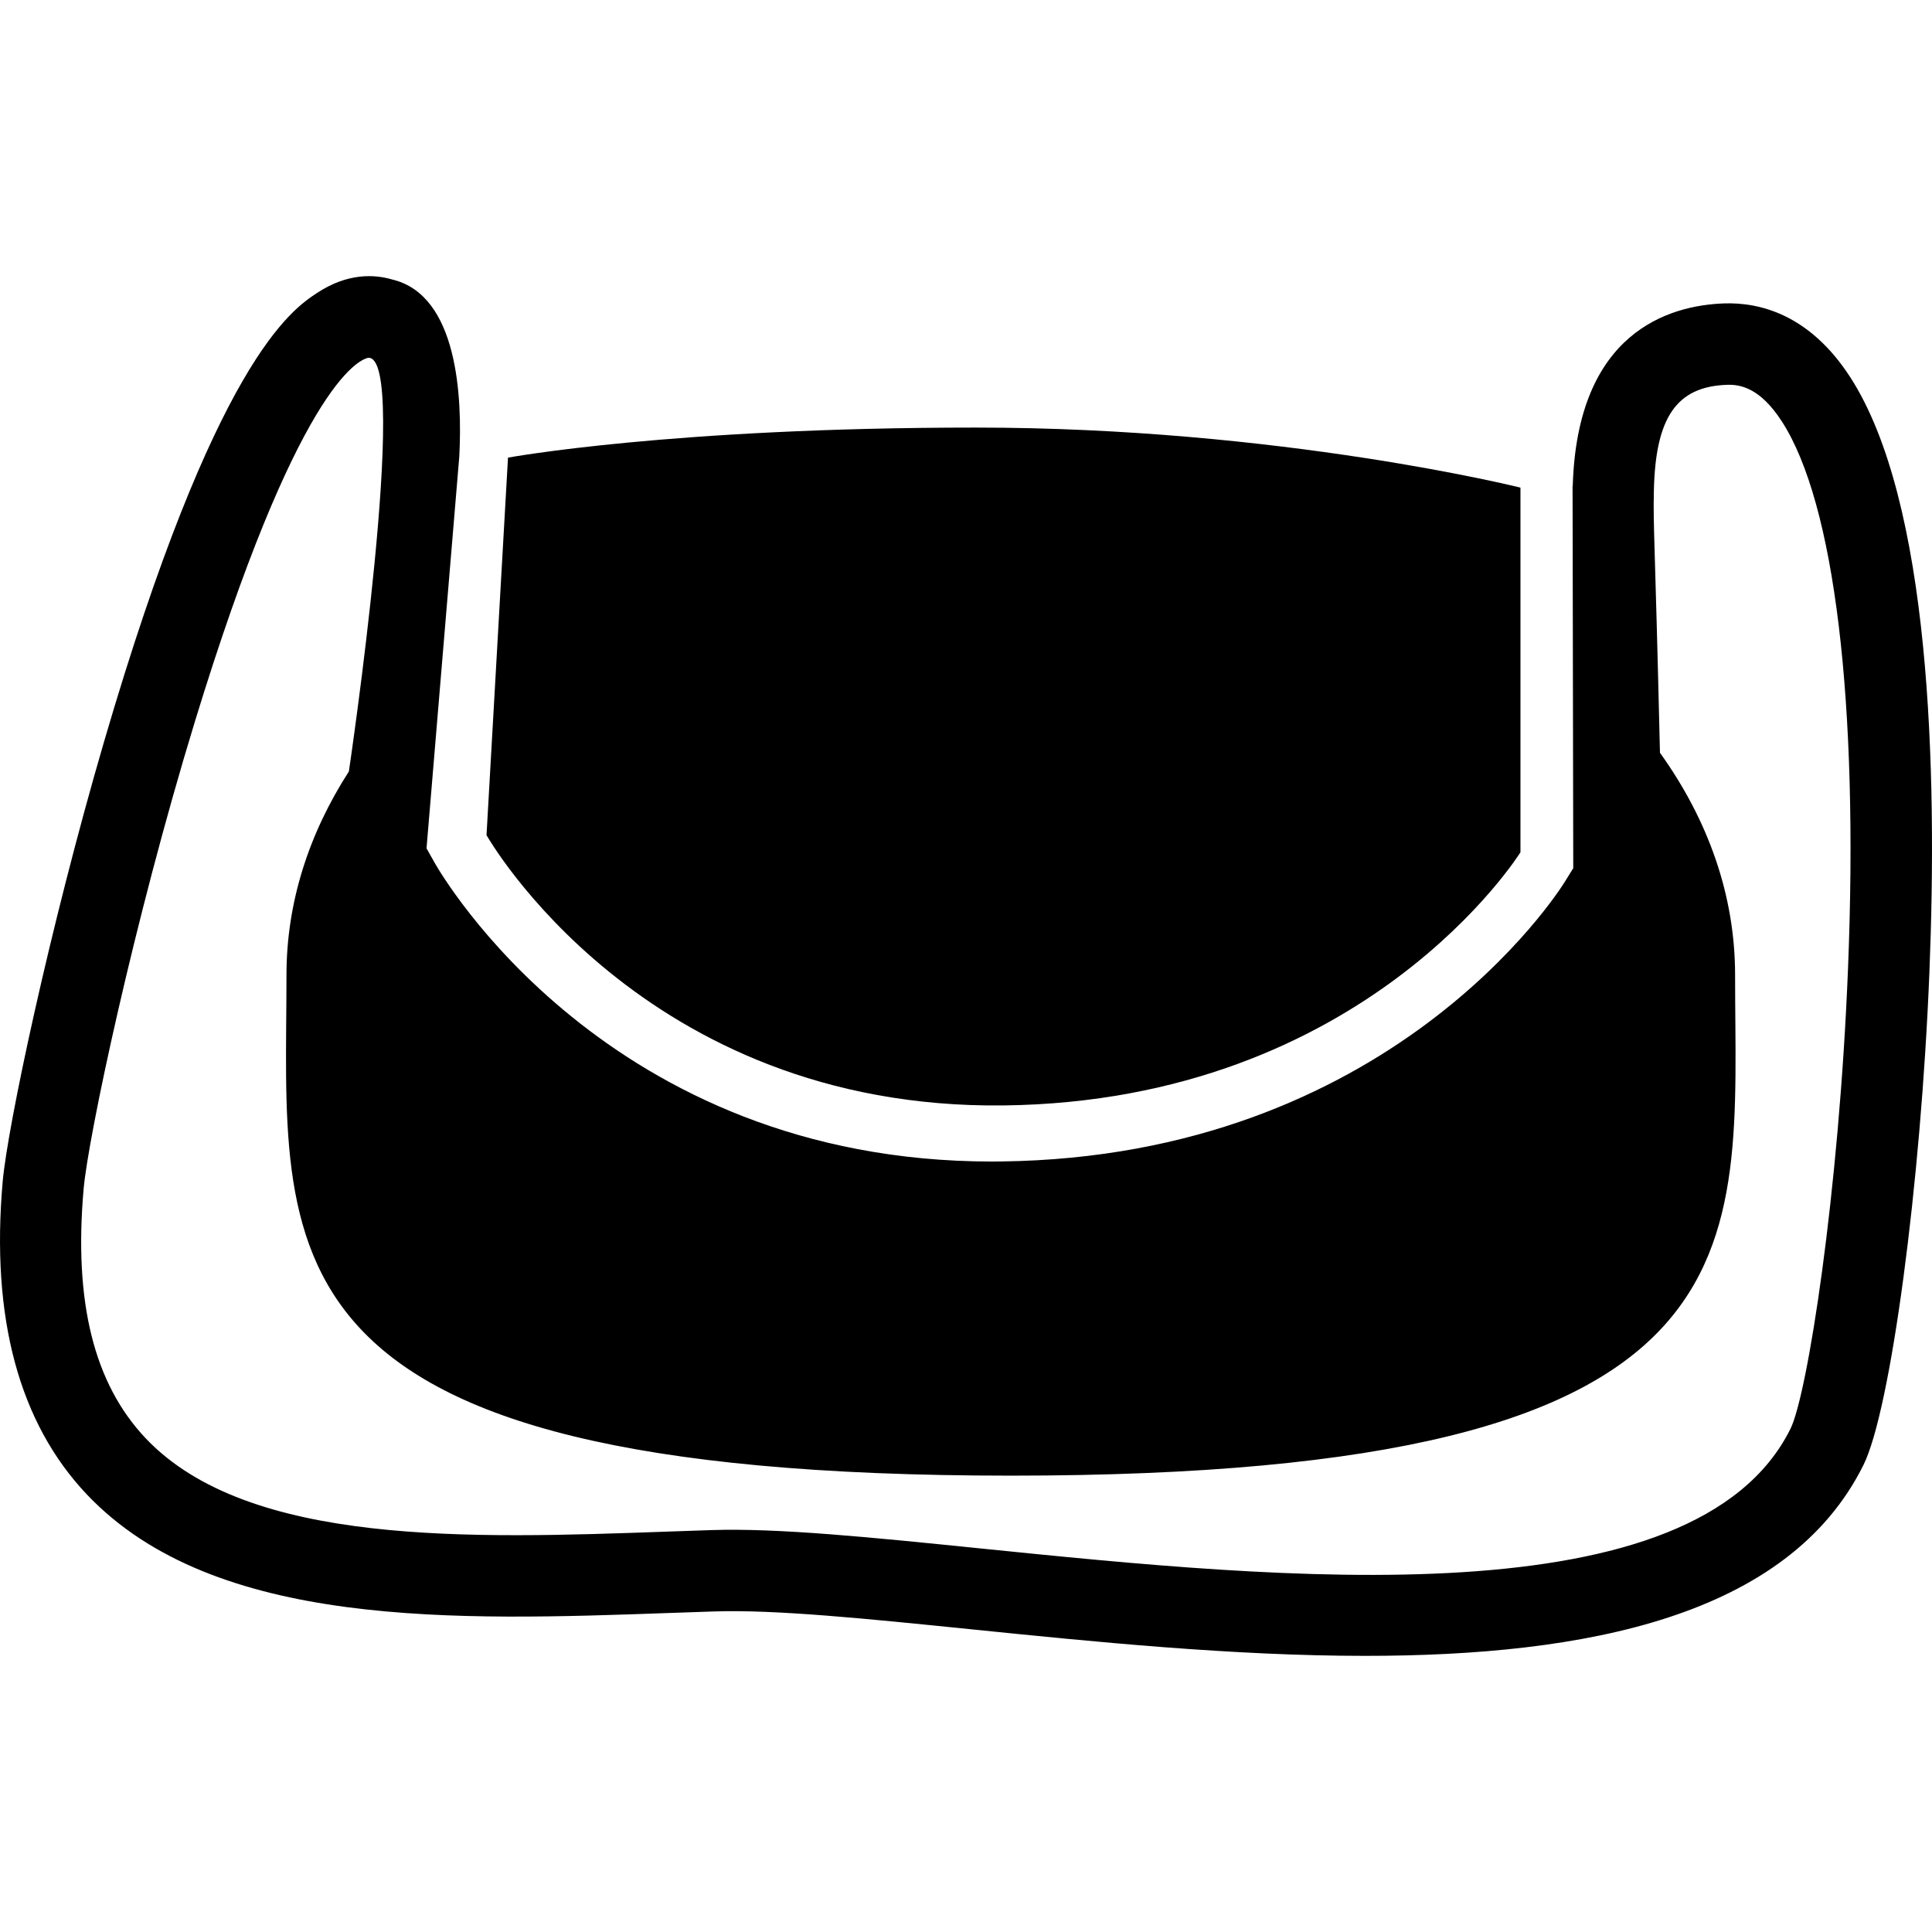
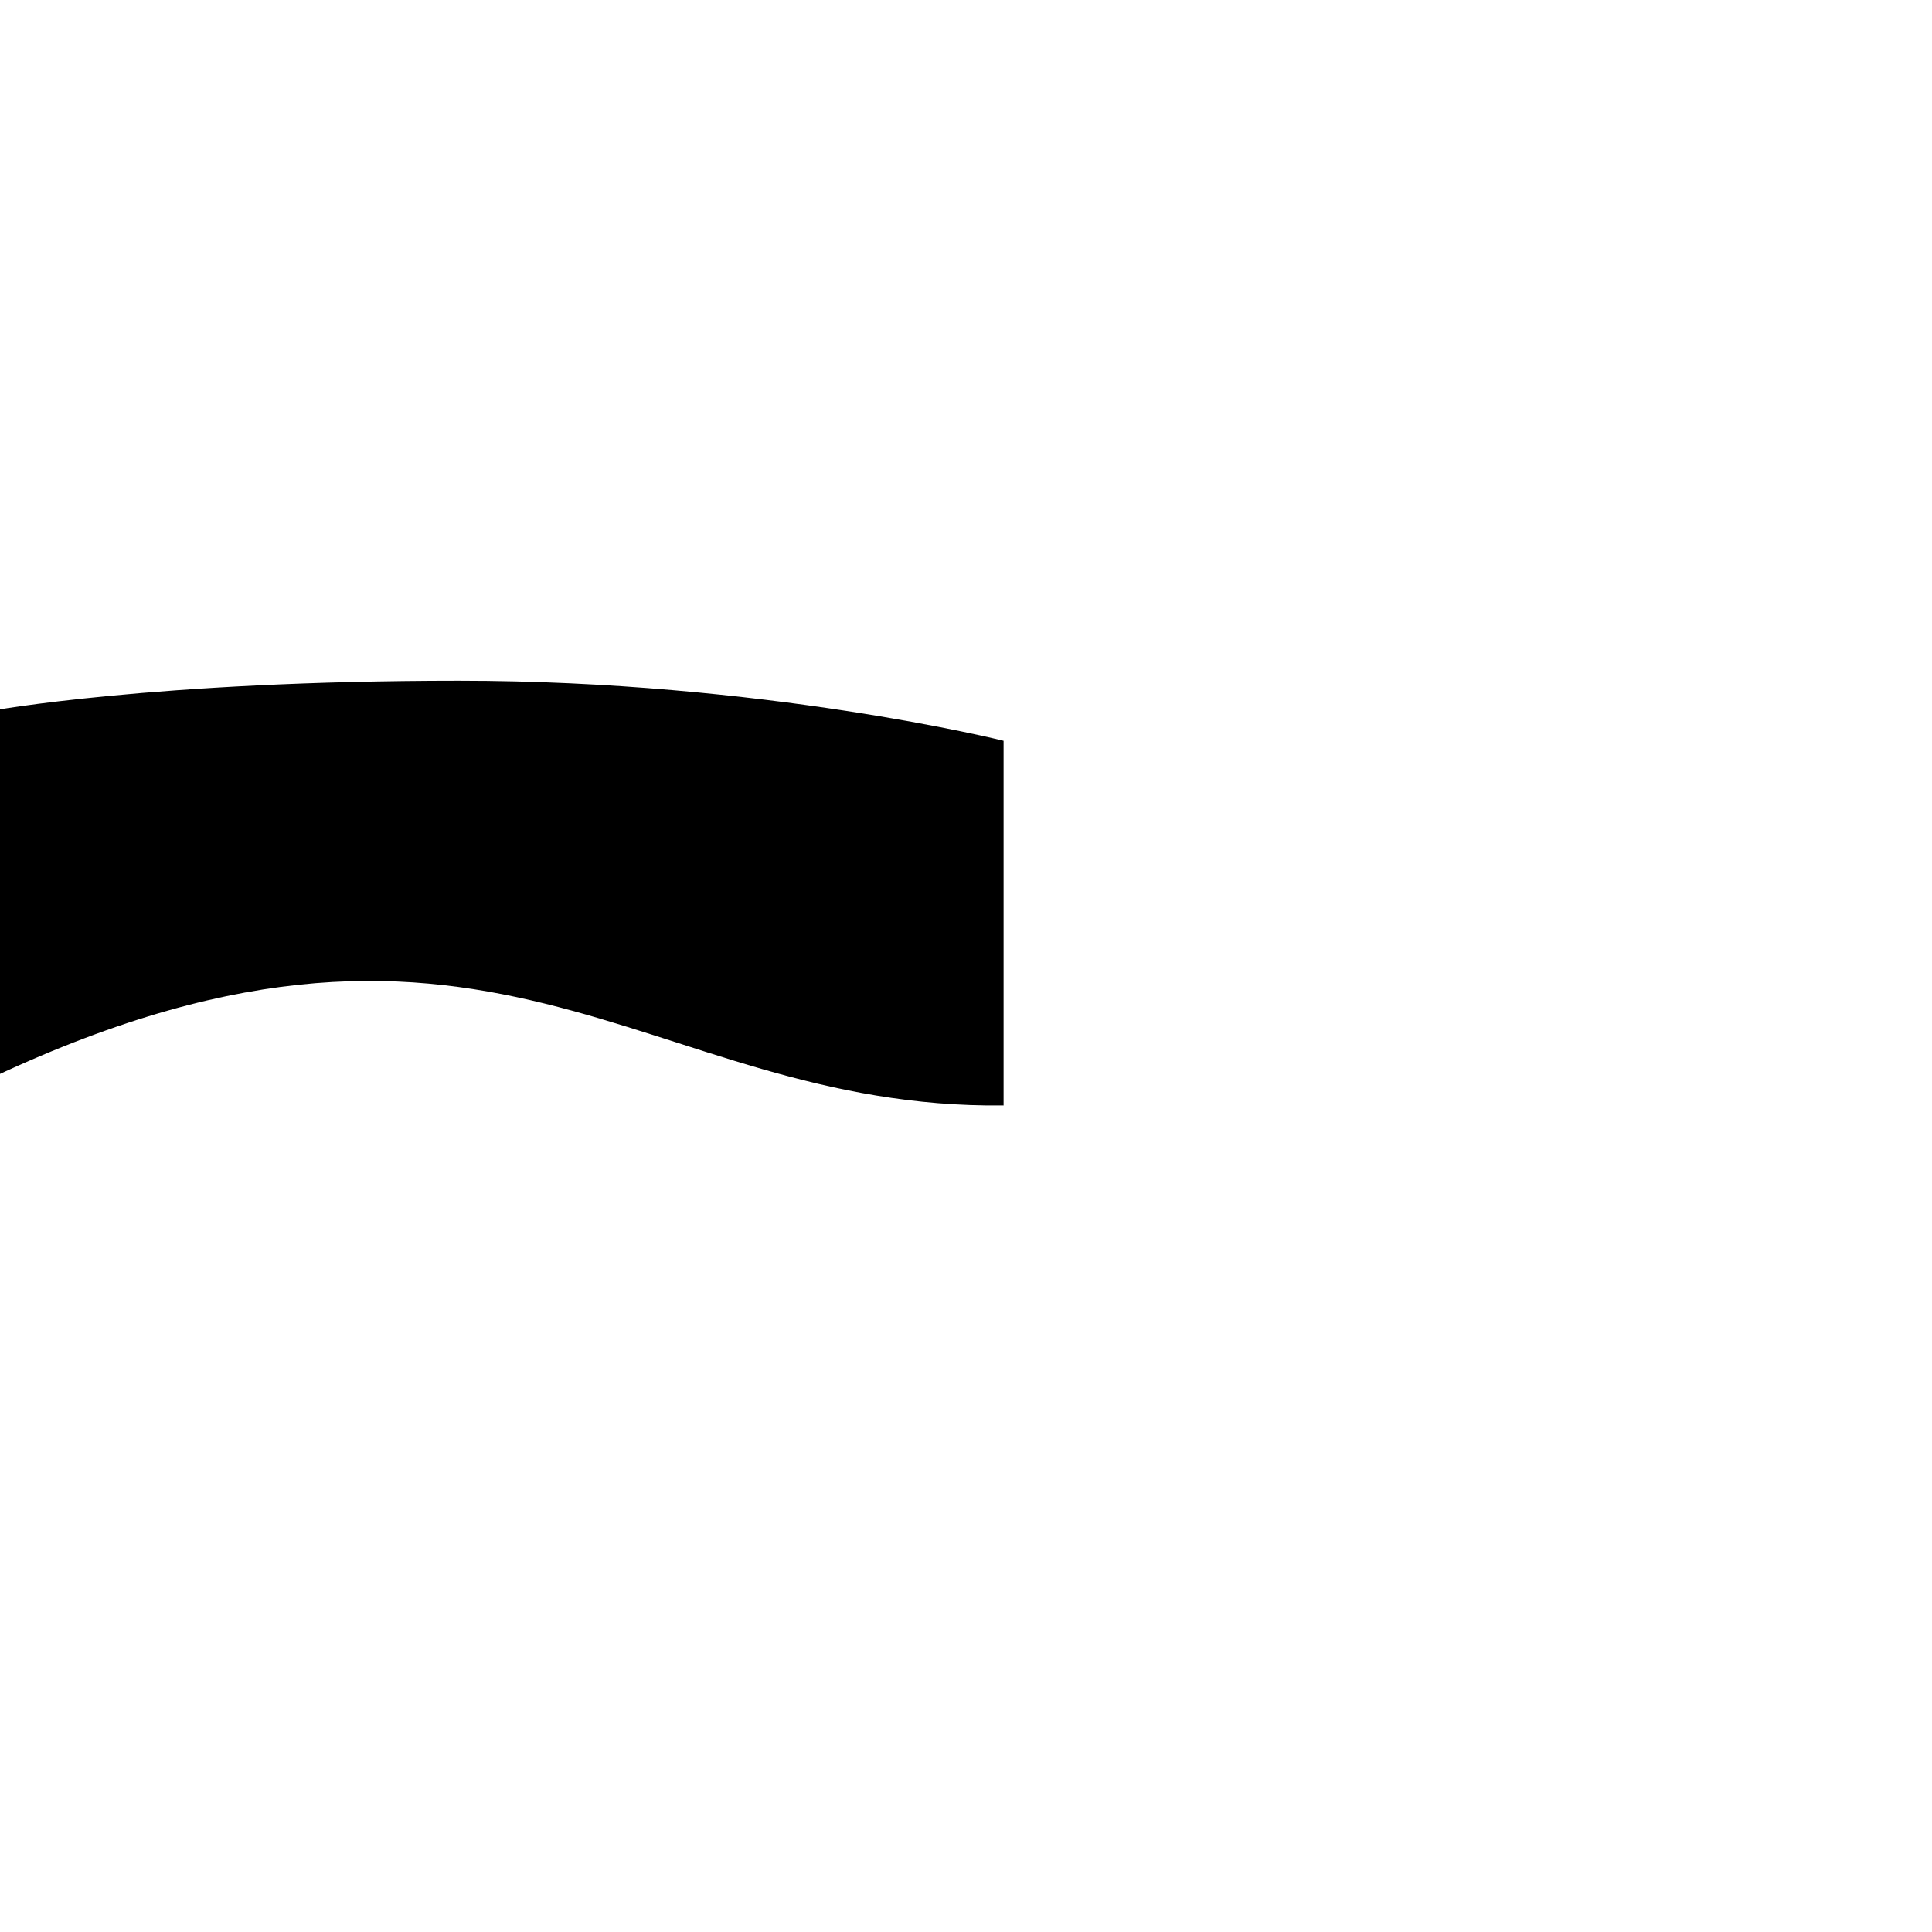
<svg xmlns="http://www.w3.org/2000/svg" fill="#000000" version="1.1" id="Capa_1" width="800px" height="800px" viewBox="0 0 418.837 418.838" xml:space="preserve">
  <g>
    <g>
-       <path d="M217.569,239.648c78.592-0.953,112.05-54.885,112.05-54.885v-79.051c0,0-52.064-13.018-118.103-13.018    c-66.068,0-101.388,6.516-101.388,6.516l-4.656,81.844C105.483,181.054,138.993,240.566,217.569,239.648z" />
-       <path d="M401.123,81.786c-8.872-13.731-19.788-16.276-27.387-16.008c-11.874,0.429-31.814,6.186-32.78,39.574h-0.04l0.148,82.865    l-1.828,2.944c-1.498,2.435-37.93,59.604-122.208,60.63c-0.651,0.008-1.294,0.017-1.939,0.017c-0.006,0-0.014,0-0.014,0    c-83.418-0.009-119.373-62.151-120.864-64.796l-1.746-3.102l7.103-84.947c0.678-12.922-0.322-34.951-14.497-38.359    c-3.865-1.146-9.714-1.477-16.376,2.929c-5.434,3.595-21.975,14.523-46.161,97.329C10.688,201.424,1.619,244.378,0.583,256.14    c-2.606,29.515,3.543,52.337,18.262,67.861c27.709,29.194,80.199,27.314,126.514,25.668c3.19-0.116,6.36-0.225,9.5-0.325    c13.3-0.437,32.987,1.567,55.775,3.88c26.48,2.692,56.616,5.75,85.334,5.75c47.832,0,91.689-8.499,108.012-41.381    c5.896-11.894,12.451-60.849,14.299-106.897C420.034,166.733,418.496,108.686,401.123,81.786z M400.63,209.982    c-1.956,48.802-8.809,92.363-12.472,99.76c-20.687,41.689-110.312,32.581-175.75,25.929c-23.431-2.385-43.671-4.433-58.146-3.964    c-3.154,0.097-6.352,0.213-9.556,0.329c-42.579,1.519-90.85,3.233-113.091-20.193c-11.243-11.847-15.655-29.563-13.481-54.148    c0.982-11.116,10.882-58.008,24.111-101.254c22.115-72.286,35.311-78.415,37.589-78.872c9.199-0.543-4.202,89.682-4.202,89.682    c-8.682,13.469-13.527,28.405-13.527,44.112c0,59.949-9.484,108.543,157.022,108.543c166.505,0,157.023-48.594,157.023-108.543    c0-17.302-5.867-33.654-16.286-48.171c-1.143-48.548-1.487-48.548-1.322-56.693c0.32-15.992,4.896-22.682,15.821-23.073    c2.853-0.11,7.188,0.603,11.93,7.943C397.733,109.055,402.962,152.297,400.63,209.982z" />
+       <path d="M217.569,239.648v-79.051c0,0-52.064-13.018-118.103-13.018    c-66.068,0-101.388,6.516-101.388,6.516l-4.656,81.844C105.483,181.054,138.993,240.566,217.569,239.648z" />
    </g>
  </g>
</svg>